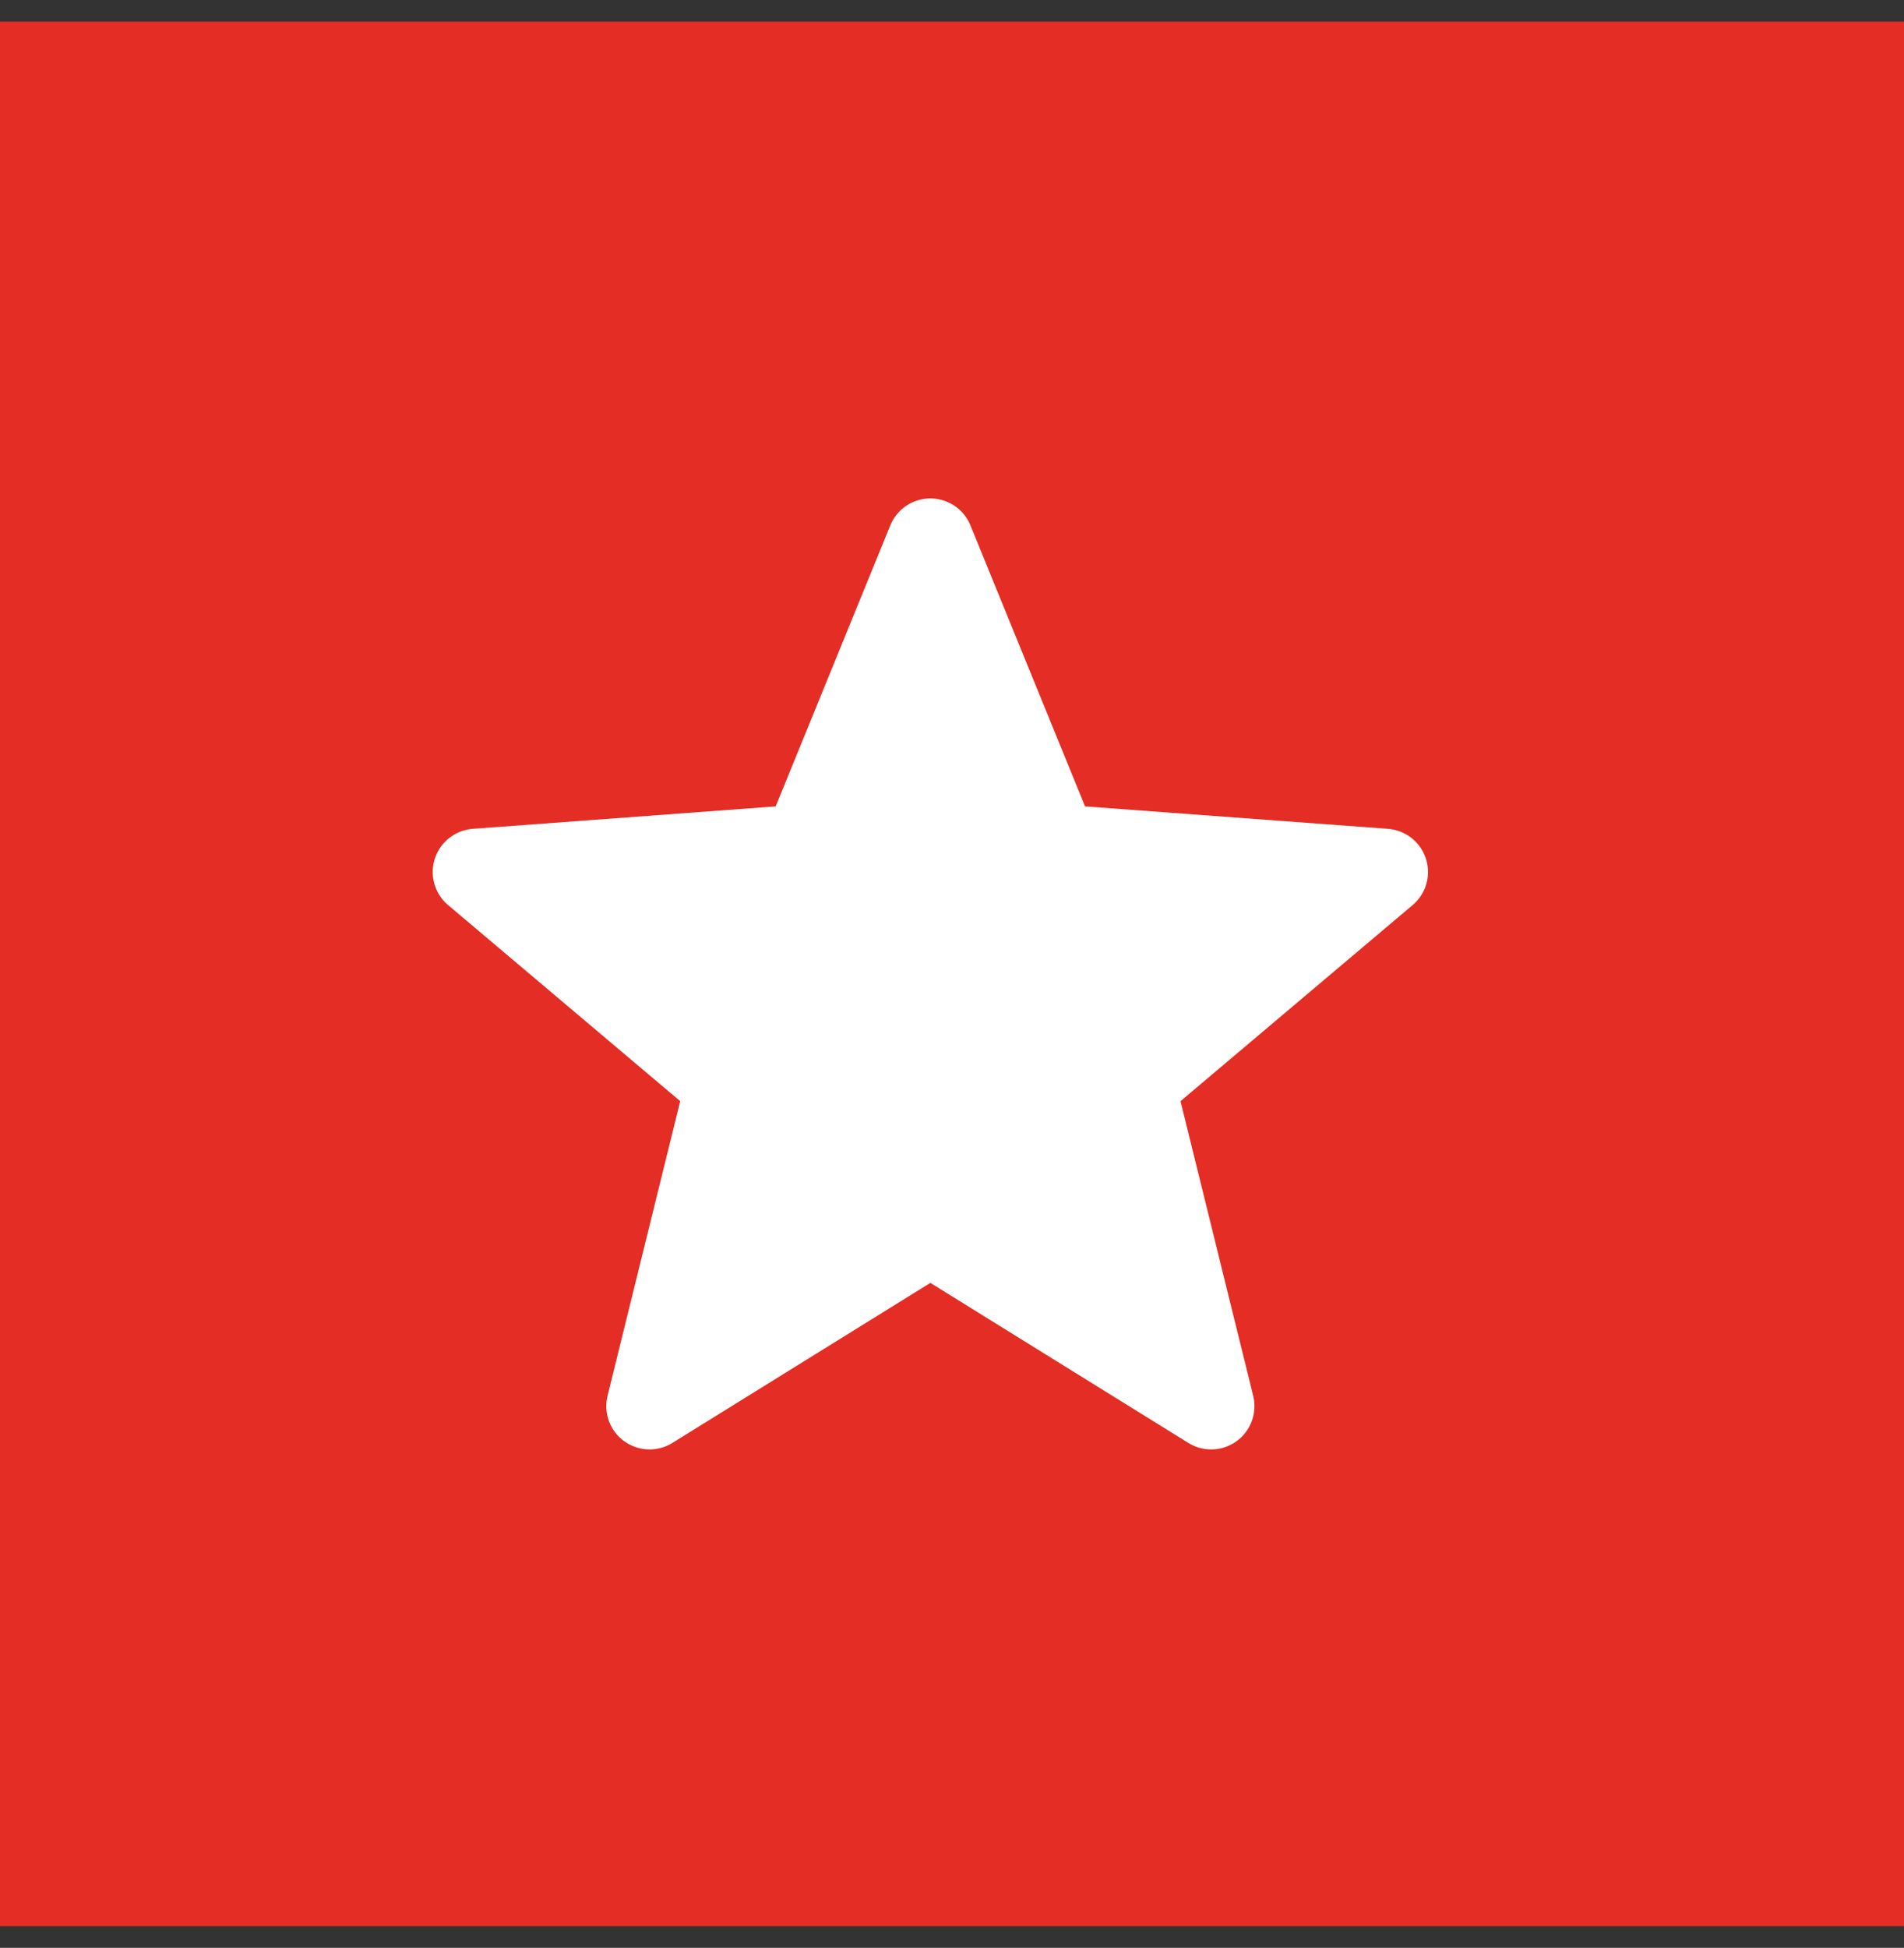
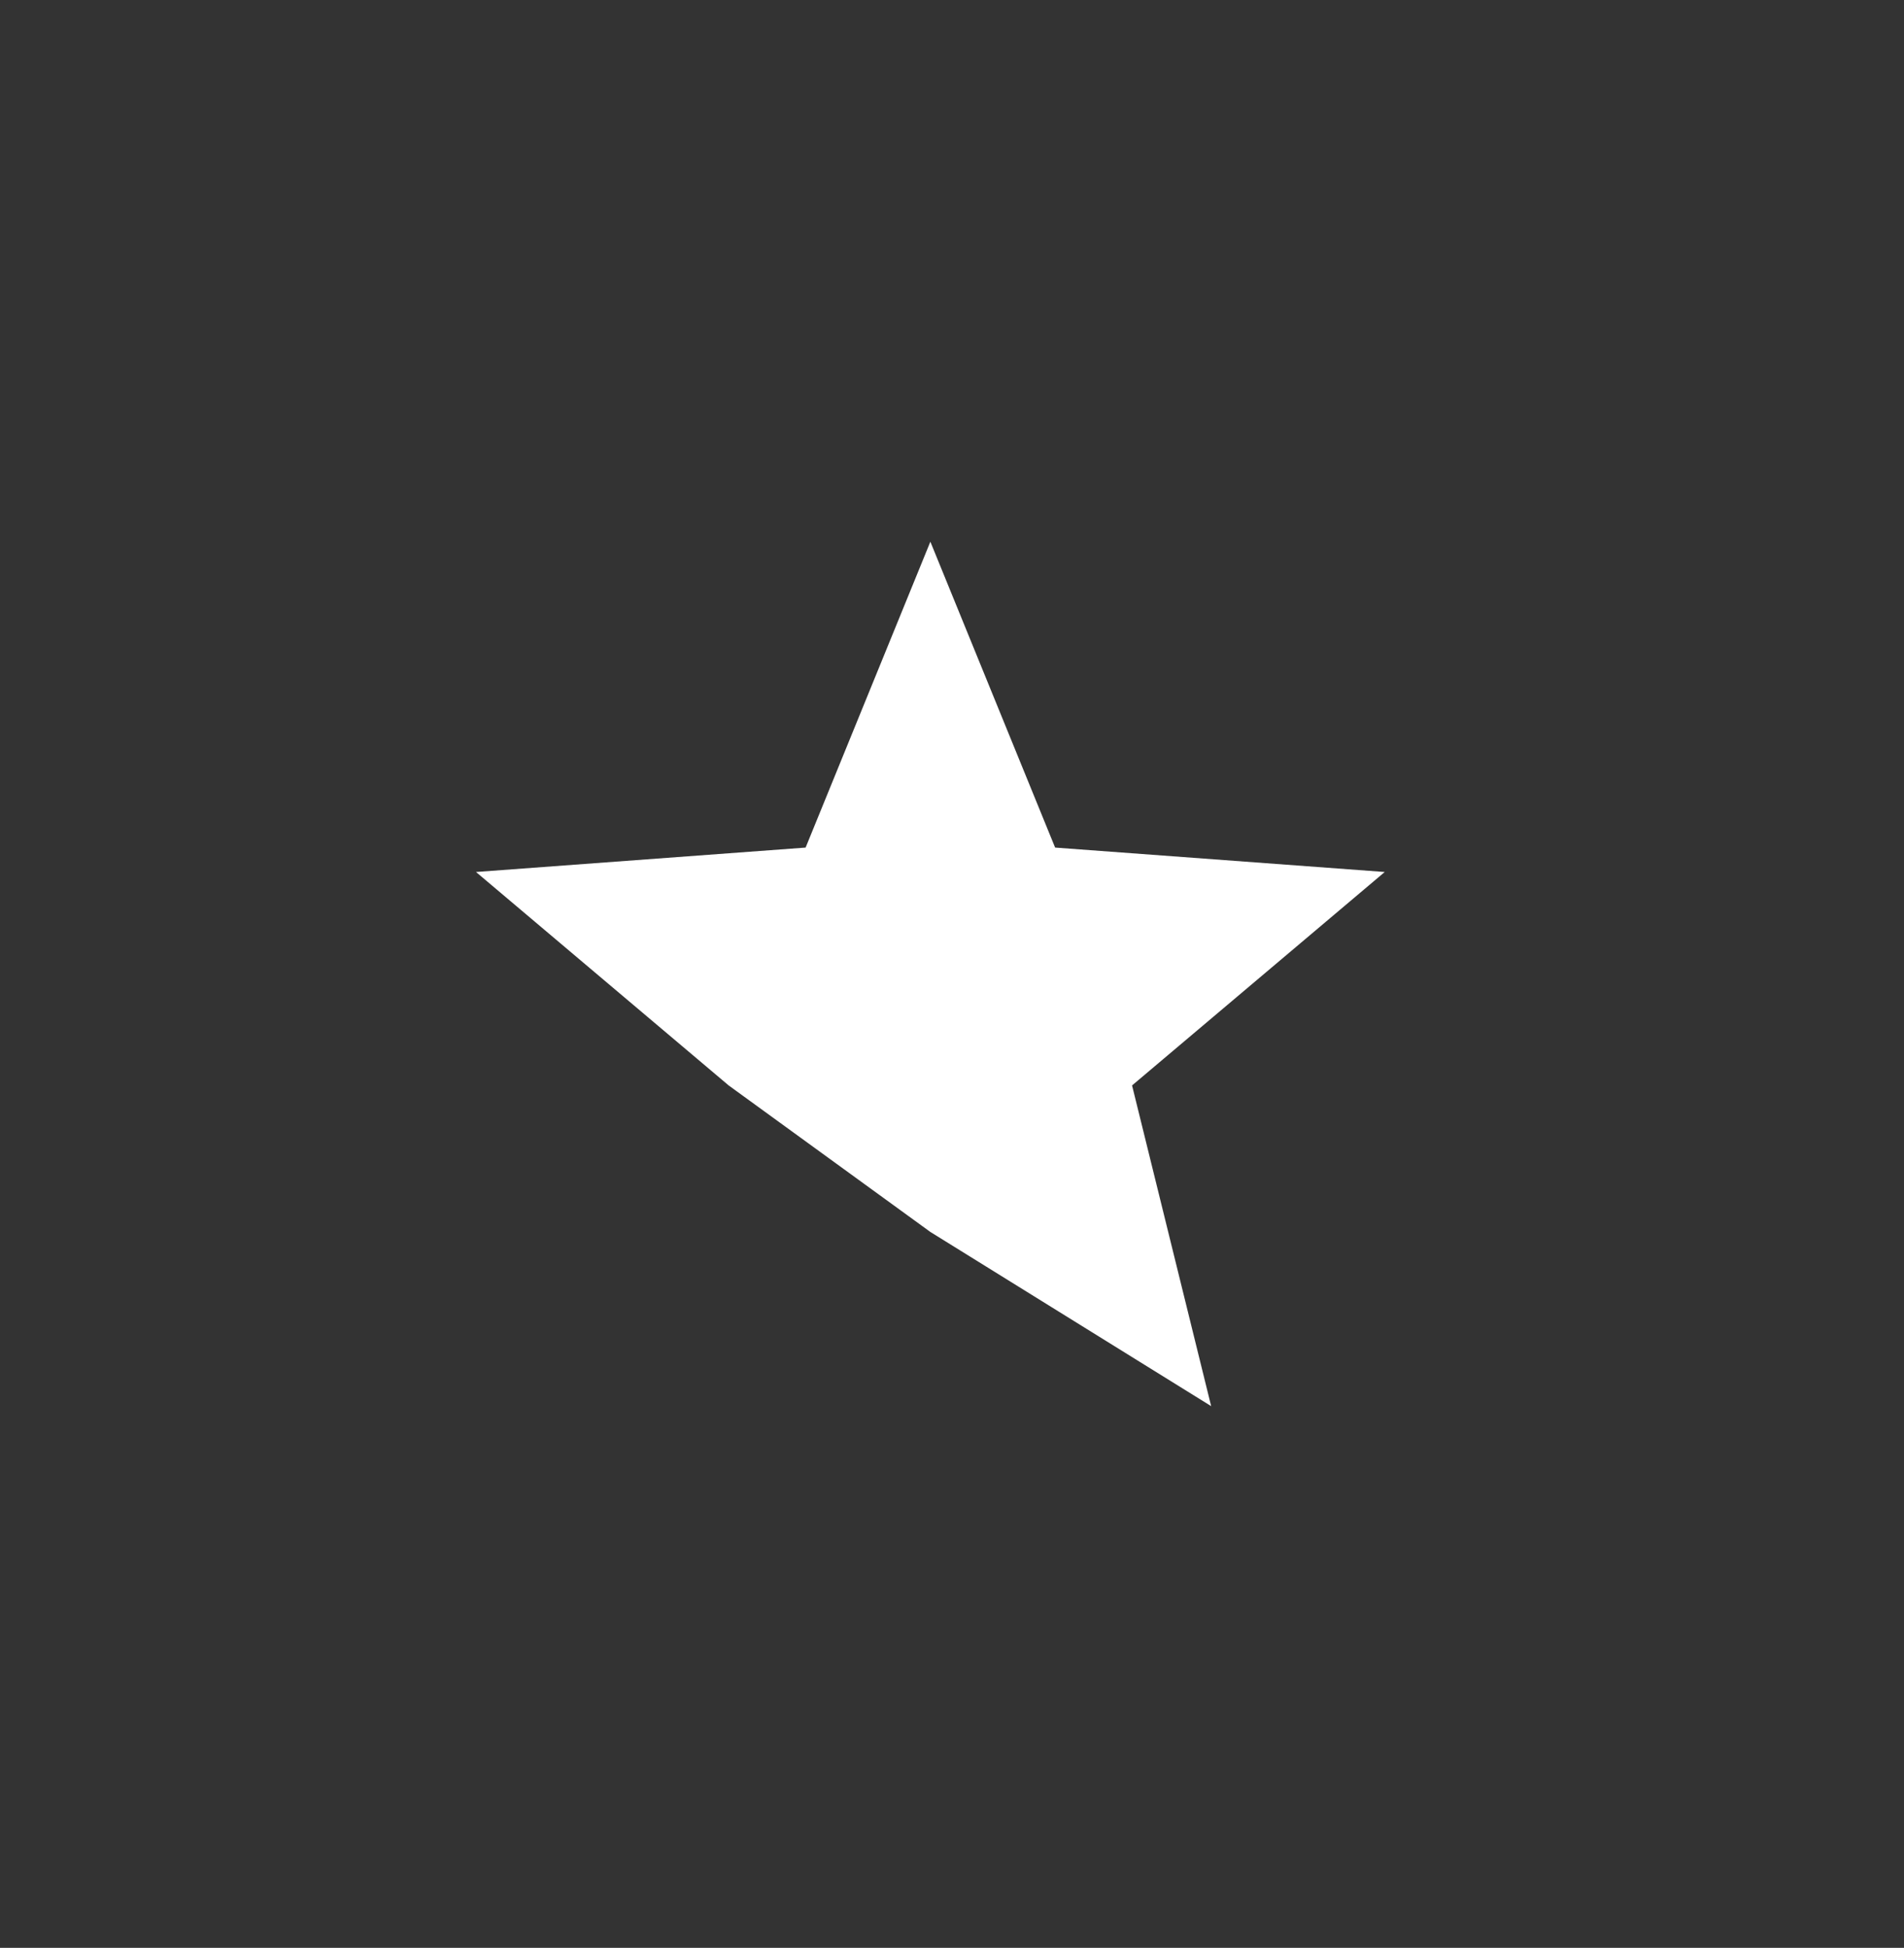
<svg xmlns="http://www.w3.org/2000/svg" width="44" height="45" viewBox="0 0 44 45" fill="none">
  <rect x="0" y="0" width="44" height="45" fill="#333333" stroke="none" />
-   <rect width="44" height="44" transform="translate(0 0.5)" fill="#E42D24" />
-   <path d="M21.5 12.515L24.383 19.581L32 20.145L26.161 25.076L27.989 32.485L21.5 28.461L15.011 32.485L16.839 25.076L11 20.145L18.617 19.581L21.5 12.515Z" fill="white" />
-   <path d="M21.5 12.515L18.617 19.581L11 20.145L16.839 25.076L15.011 32.485L21.5 28.461M21.5 12.515L24.383 19.581L32 20.145L26.161 25.076L27.989 32.485L21.5 28.461" stroke="white" stroke-width="2" stroke-linecap="round" stroke-linejoin="round" />
+   <path d="M21.5 12.515L24.383 19.581L32 20.145L26.161 25.076L27.989 32.485L21.5 28.461L16.839 25.076L11 20.145L18.617 19.581L21.5 12.515Z" fill="white" />
</svg>